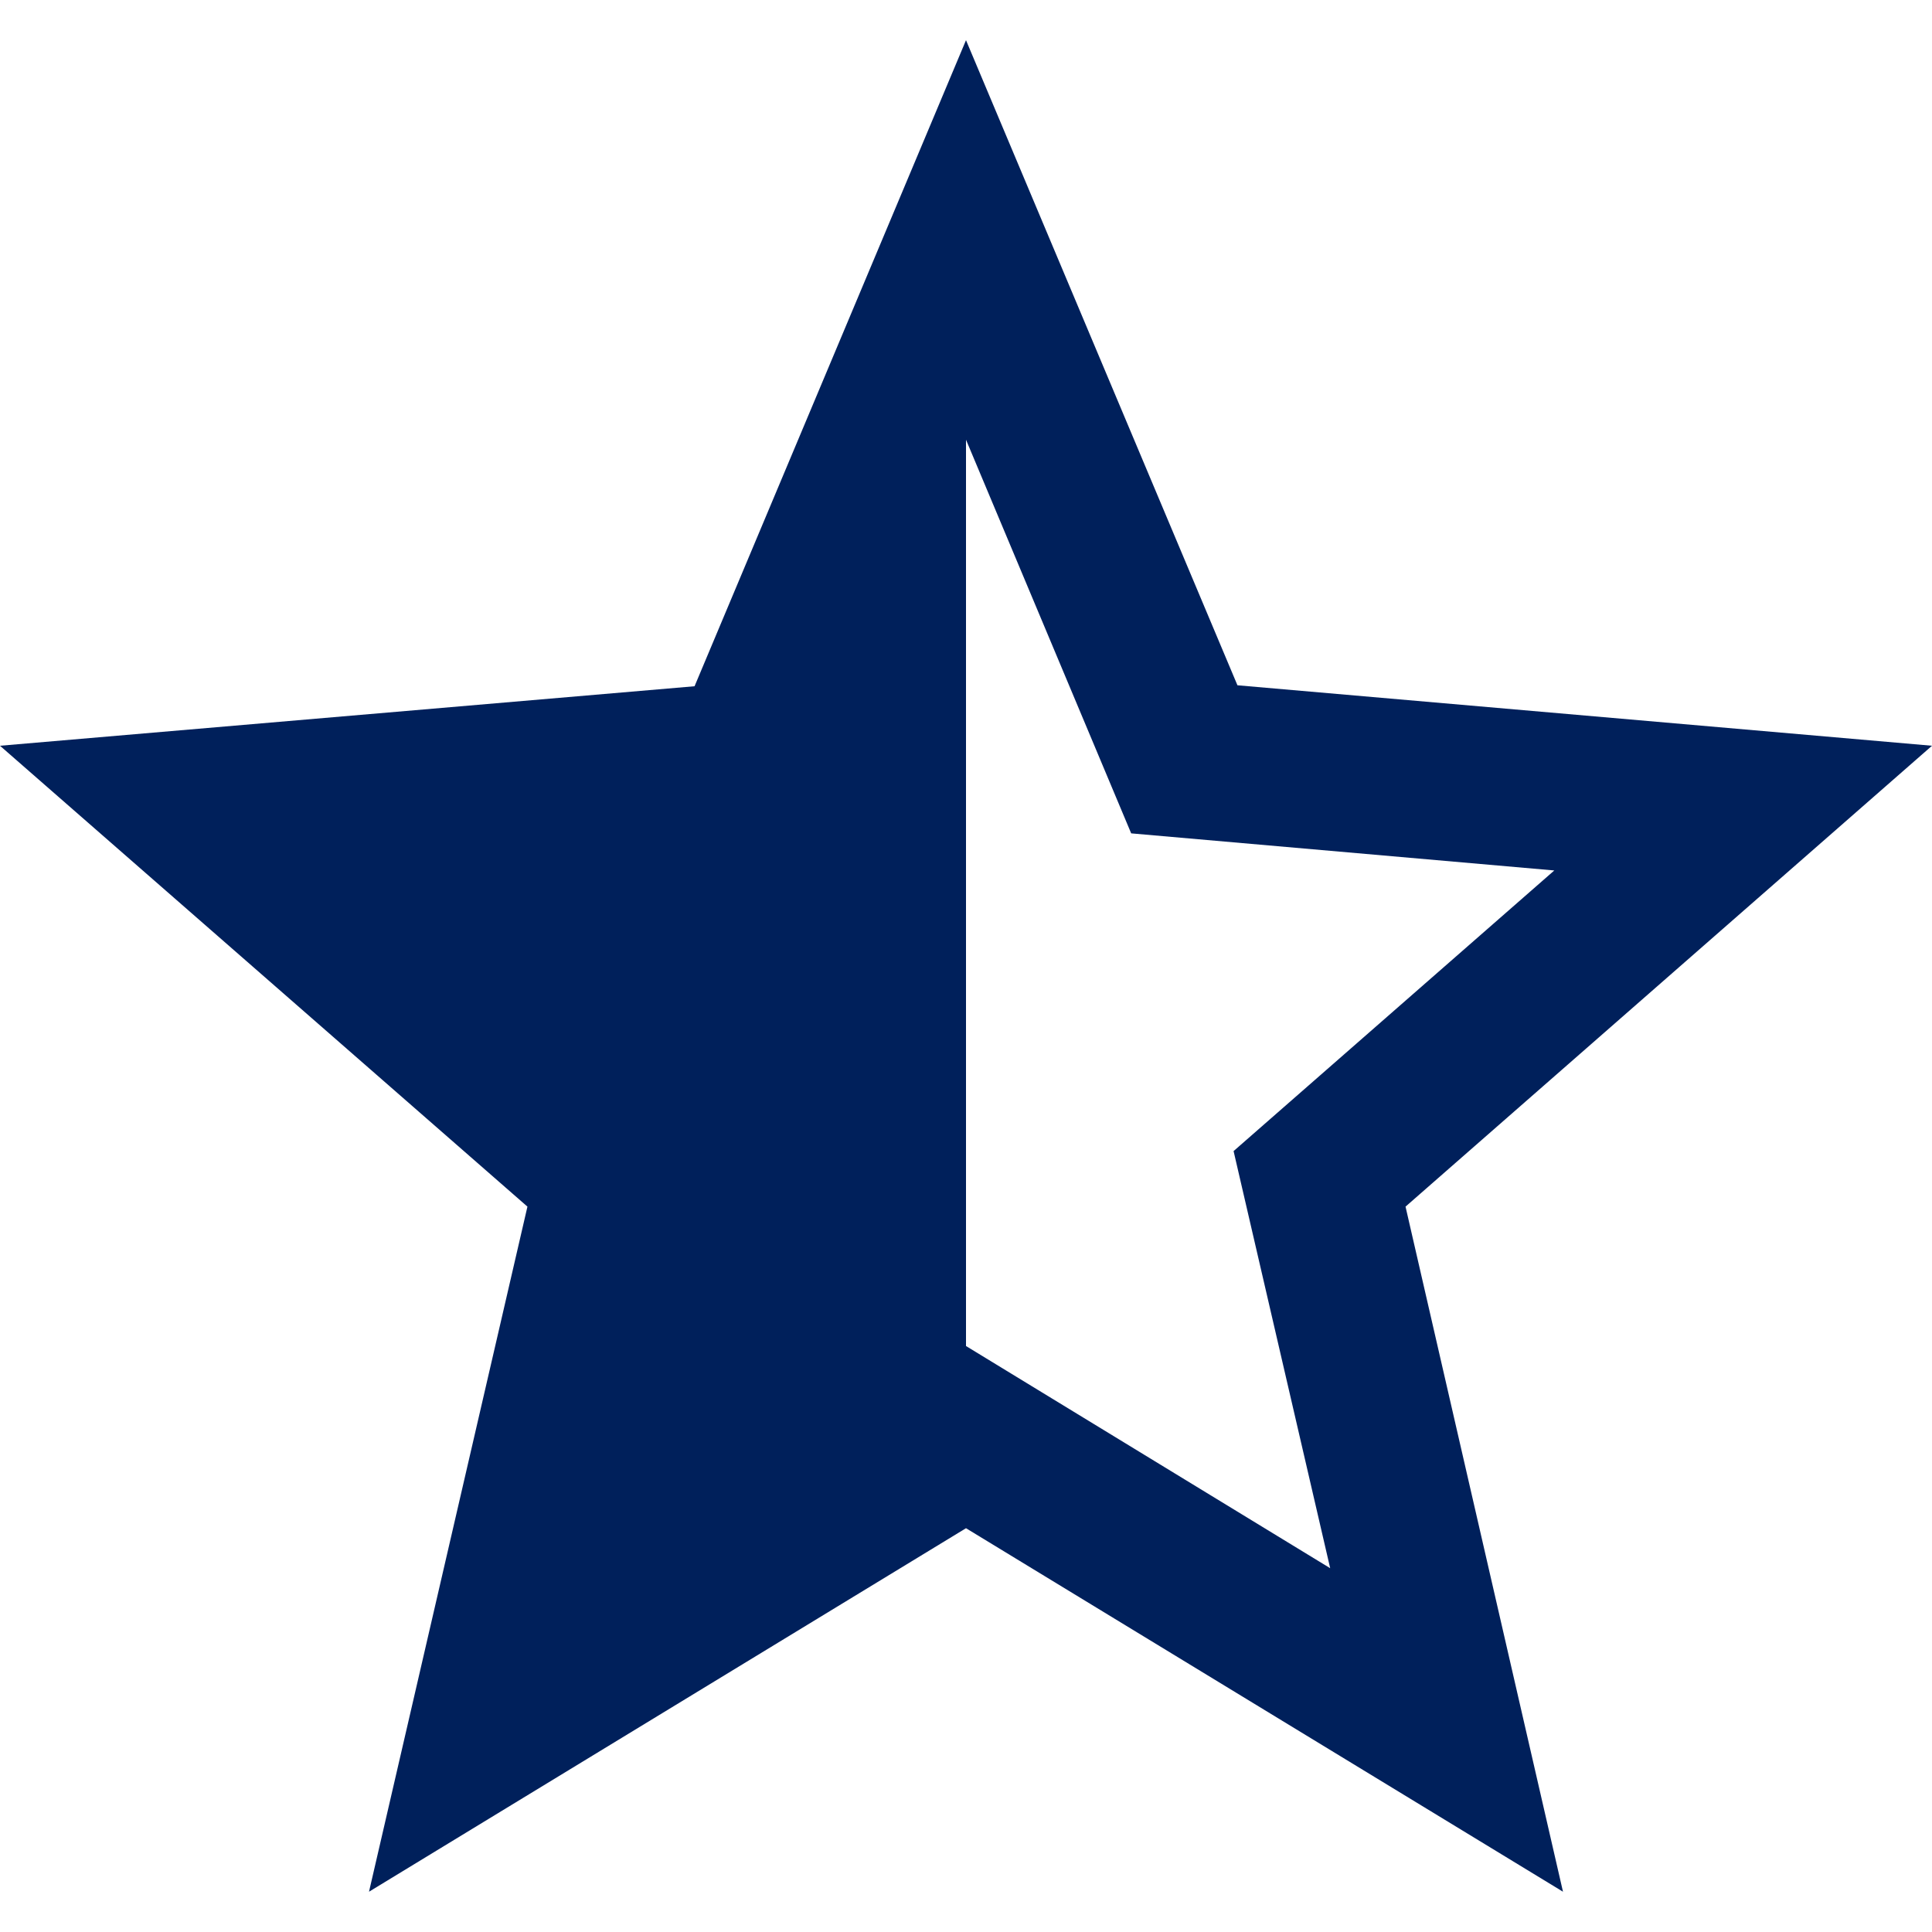
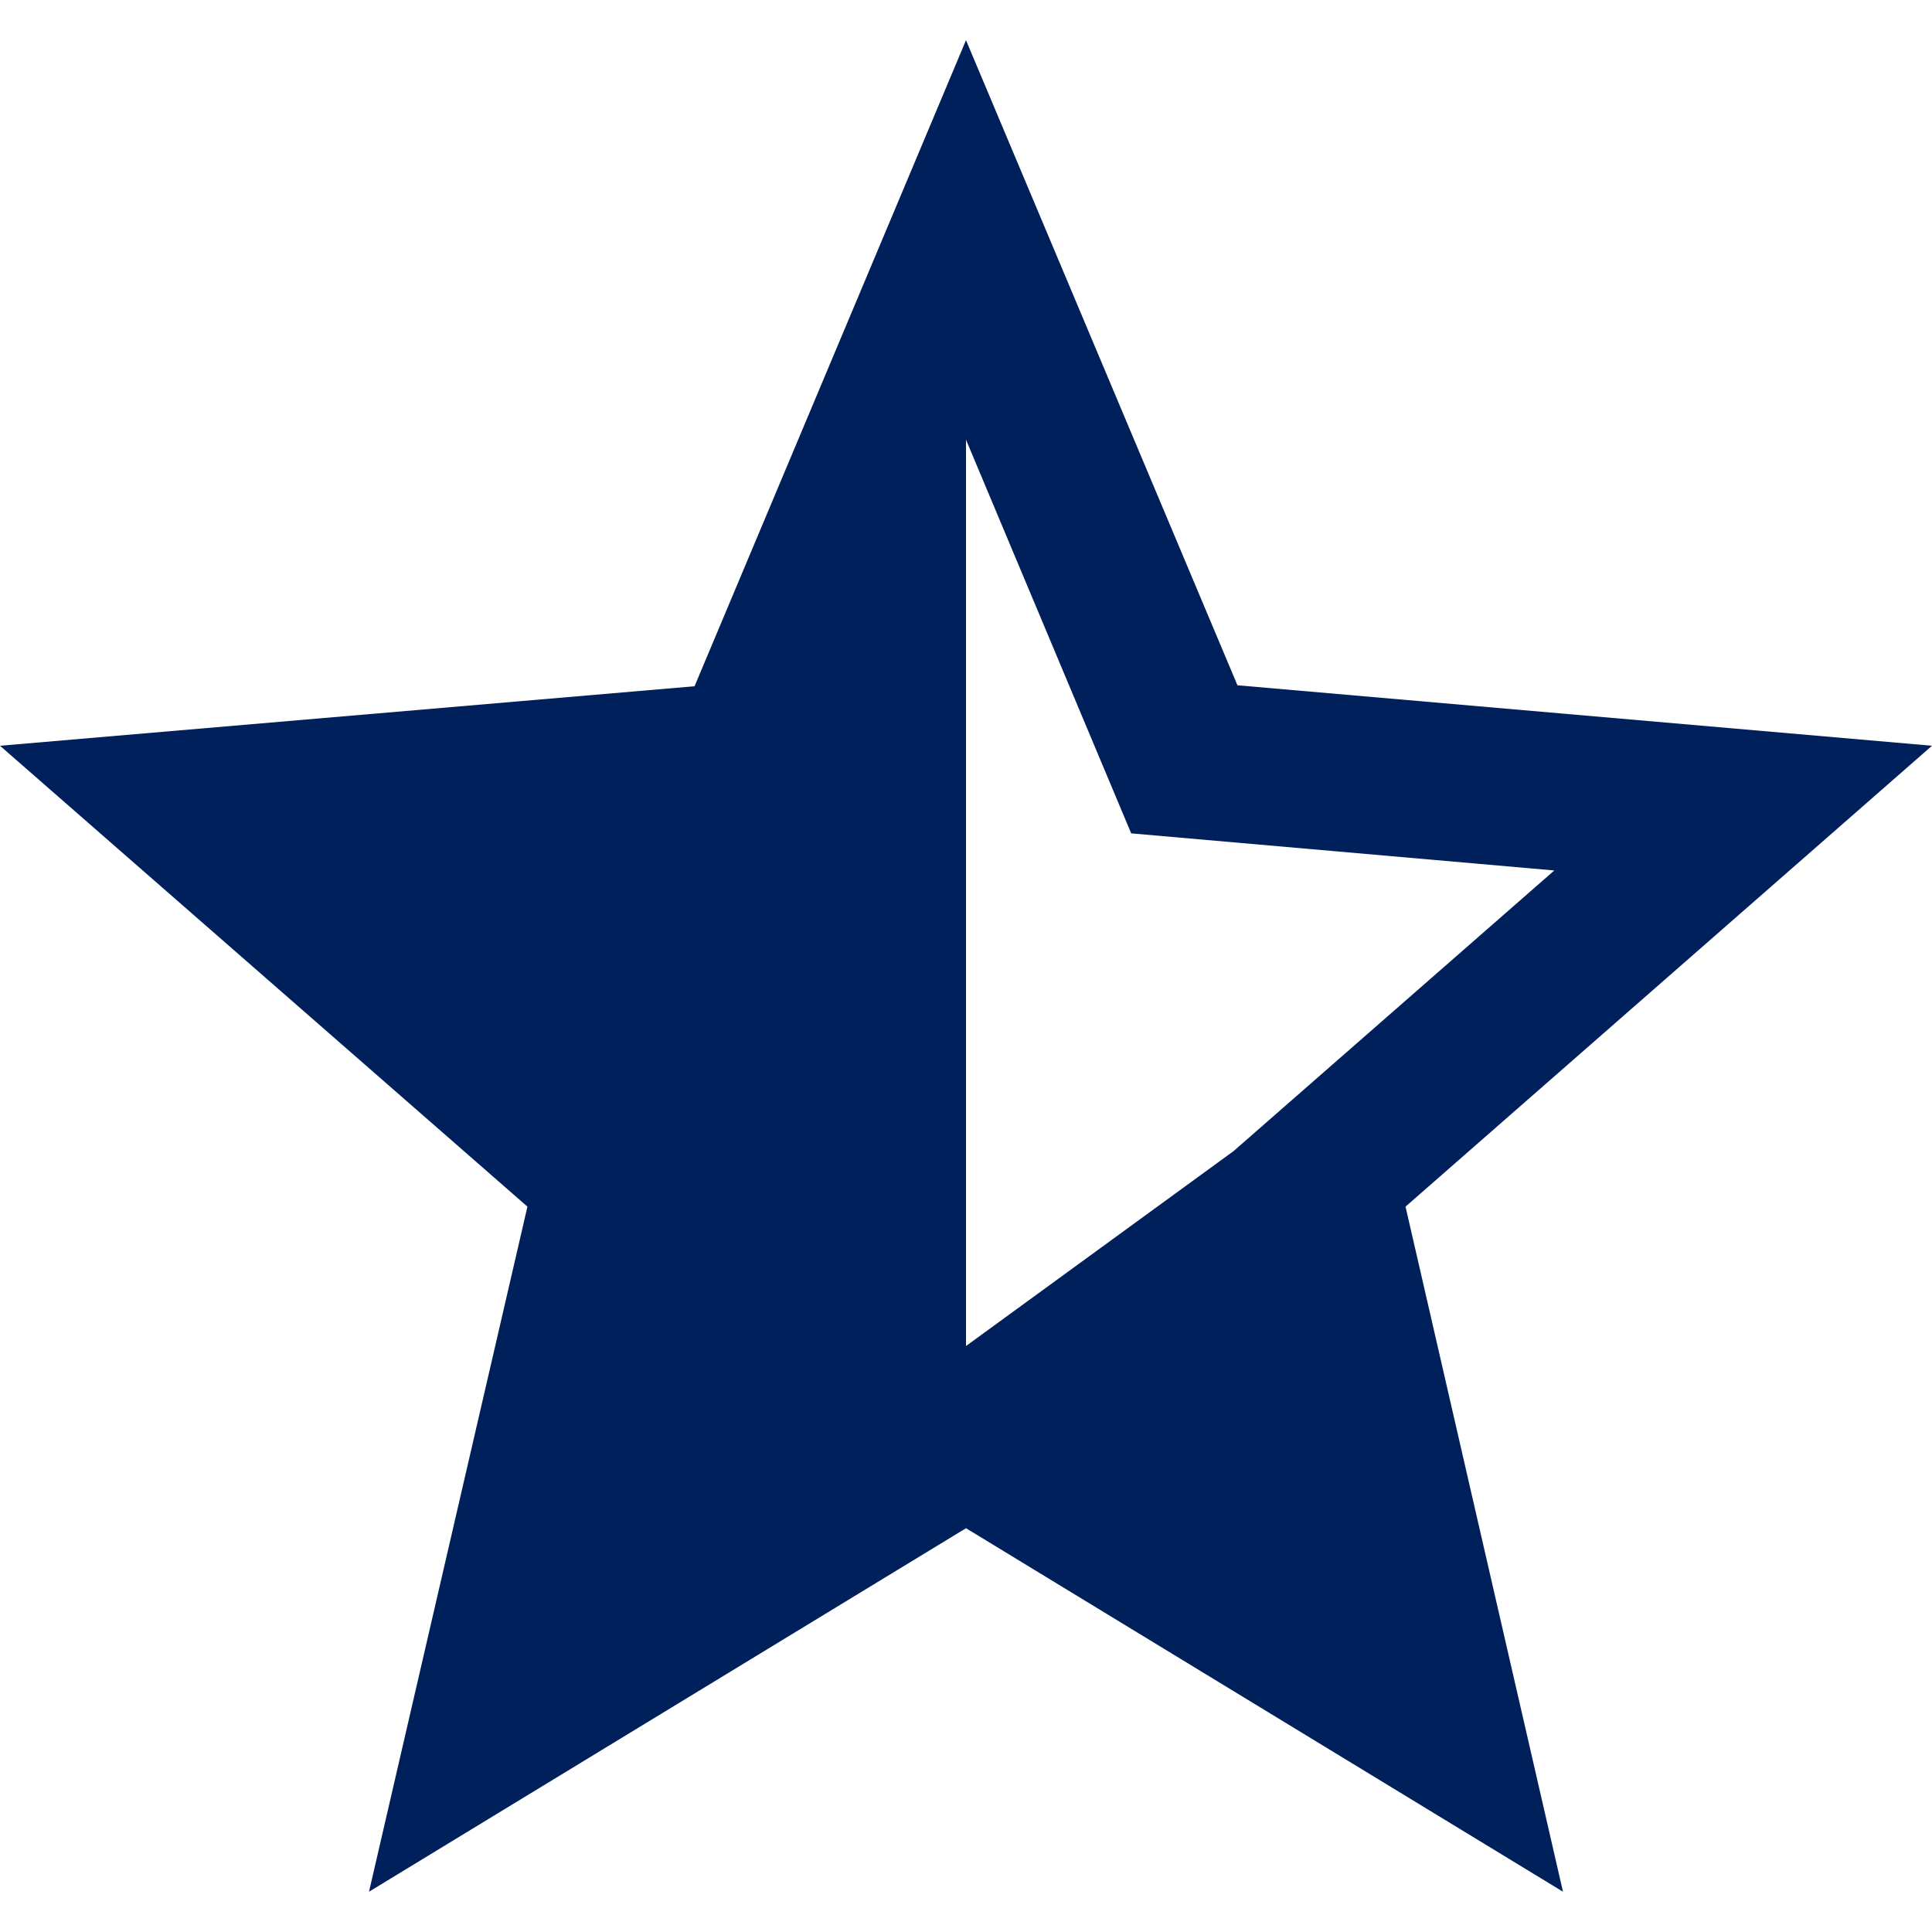
<svg xmlns="http://www.w3.org/2000/svg" width="20" height="20" viewBox="0 0 20 20" fill="none">
-   <path d="M20 7.72L12.81 7.094L10 0.416L7.19 7.104L0 7.72L5.46 12.491L3.82 19.583L10 15.82L16.18 19.583L14.55 12.491L20 7.72ZM10 13.934V4.552L11.71 8.627L16.09 9.011L12.77 11.916L13.77 16.234L10 13.934Z" fill="#00205B" />
+   <path d="M20 7.72L12.81 7.094L10 0.416L7.19 7.104L0 7.72L5.46 12.491L3.82 19.583L10 15.82L16.18 19.583L14.55 12.491L20 7.72ZM10 13.934V4.552L11.71 8.627L16.09 9.011L12.77 11.916L10 13.934Z" fill="#00205B" />
</svg>